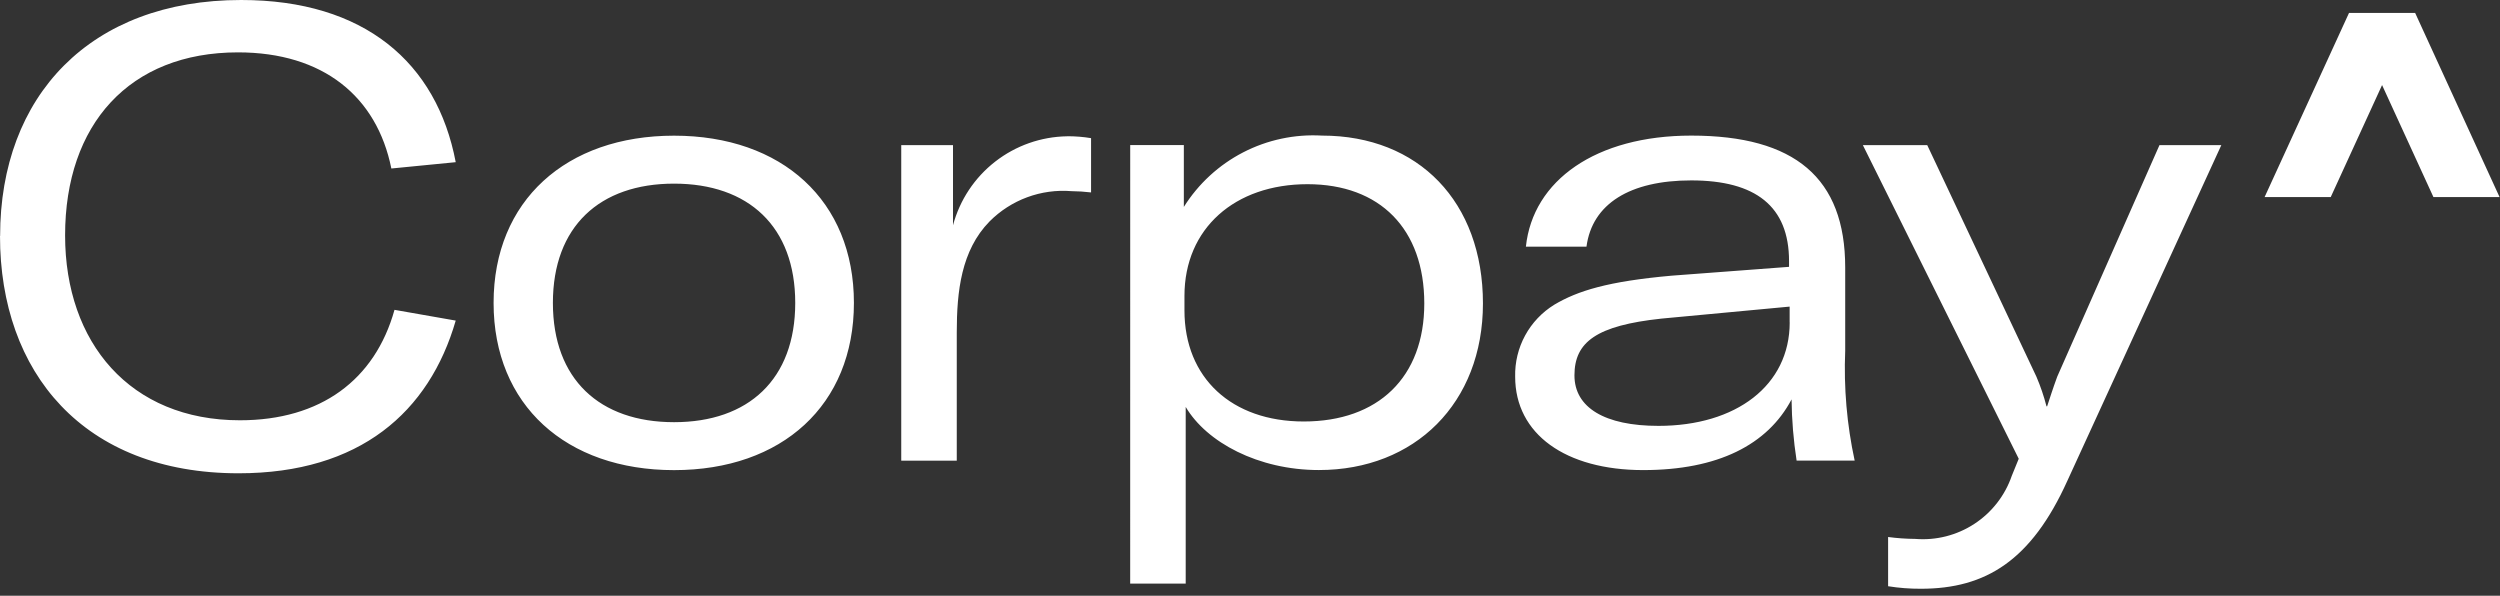
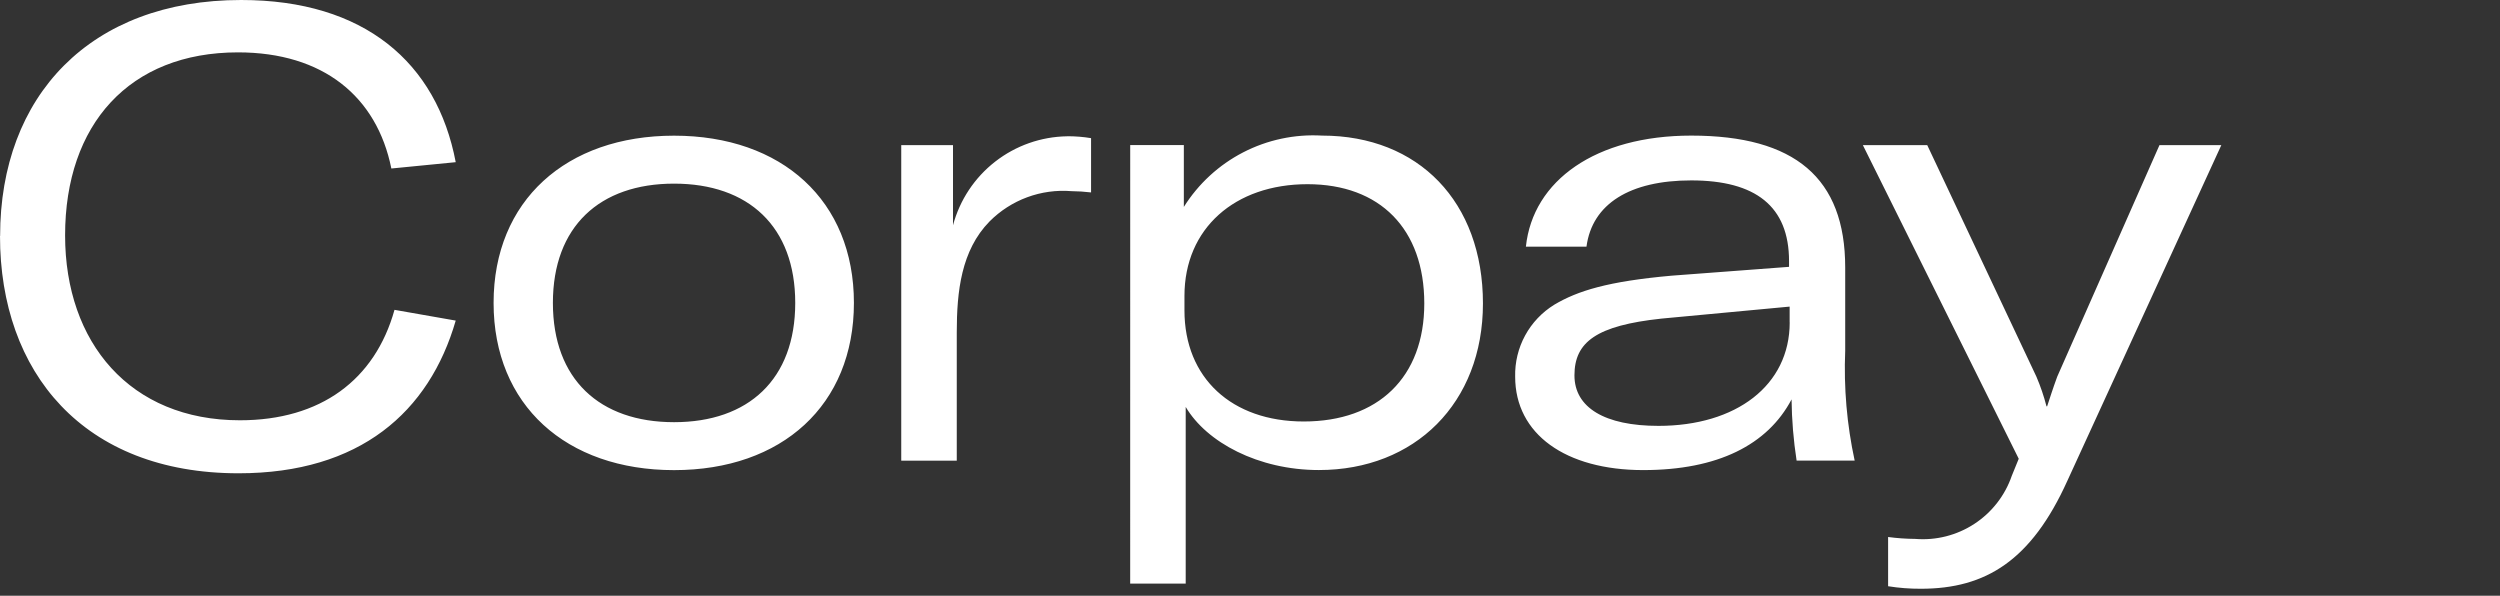
<svg xmlns="http://www.w3.org/2000/svg" width="235" height="56" viewBox="0 0 235 56" fill="none">
  <rect x="0" y="0" width="235" height="56" fill="#333333" stroke="none" />
  <path d="M177.482 55.1V50.478C178.327 50.591 179.179 50.65 180.032 50.657C181.989 50.817 183.943 50.32 185.586 49.246C187.23 48.172 188.469 46.582 189.108 44.725L189.761 43.123L175.109 13.641H181.16L191.421 35.404C191.808 36.308 192.126 37.24 192.371 38.193H192.431C192.668 37.48 192.964 36.531 193.38 35.404L202.99 13.641H208.805L194.33 45.199C190.95 52.673 186.678 55.343 180.567 55.343C179.535 55.348 178.505 55.269 177.486 55.106M168.226 30.304V28.821L156.183 29.948C150.074 30.601 147.998 32.143 147.998 35.286C147.998 38.312 150.845 40.032 155.894 40.032C163.19 40.032 168.232 36.236 168.232 30.302M142.425 35.404C142.394 34.054 142.717 32.719 143.362 31.533C144.008 30.346 144.953 29.35 146.103 28.642C148.299 27.336 151.145 26.447 157.137 25.913L168.17 25.083V24.549C168.17 19.388 165.025 16.958 158.976 16.958C153.221 16.958 149.662 19.153 149.129 23.186H143.434C144.087 16.958 150.018 12.746 158.976 12.746C168.704 12.746 173.449 16.721 173.449 25.145V32.975C173.307 36.44 173.606 39.909 174.339 43.298H168.881C168.587 41.394 168.429 39.471 168.407 37.544C166.152 41.815 161.474 44.188 154.465 44.188C147.17 44.188 142.425 40.806 142.425 35.408M133.883 28.526C133.883 21.528 129.731 17.314 122.905 17.314C116.08 17.314 111.339 21.466 111.339 27.814V29.179C111.339 35.535 115.787 39.62 122.551 39.62C129.55 39.62 133.883 35.468 133.883 28.526ZM106.239 13.637H111.281V19.45C112.648 17.272 114.574 15.501 116.859 14.321C119.144 13.142 121.704 12.598 124.271 12.746C133.348 12.746 139.397 18.974 139.397 28.525C139.397 37.896 132.991 44.184 123.974 44.184C118.279 44.184 113.417 41.575 111.456 38.252V54.861H106.237L106.239 13.637ZM100.307 12.807C101.062 12.803 101.816 12.863 102.56 12.986V18.088C101.95 18.015 101.336 17.975 100.721 17.969C99.307 17.855 97.885 18.05 96.555 18.542C95.224 19.034 94.017 19.811 93.017 20.817C90.348 23.544 89.936 27.402 89.936 31.257V43.3H84.717V13.641H89.582V21.175C90.217 18.803 91.609 16.702 93.547 15.193C95.485 13.683 97.862 12.847 100.318 12.811M74.752 28.473C74.752 21.295 70.363 17.262 63.362 17.262C56.362 17.262 51.972 21.295 51.972 28.473C51.972 35.651 56.362 39.685 63.362 39.685C70.363 39.685 74.752 35.651 74.752 28.473ZM46.397 28.473C46.397 18.862 53.218 12.753 63.362 12.753C73.506 12.753 80.268 18.864 80.268 28.473C80.268 38.081 73.506 44.192 63.362 44.192C53.218 44.192 46.397 38.083 46.397 28.473ZM0.01 22.184C0.01 9.015 8.484 0 22.67 0C34.237 0 41.058 5.872 42.838 15.245L36.787 15.839C35.423 9.075 30.379 4.923 22.373 4.923C12.166 4.923 6.119 11.686 6.119 22.125C6.119 32.209 12.227 39.506 22.55 39.506C30.142 39.506 35.244 35.71 37.083 29.125L42.838 30.135C40.348 38.736 33.821 44.489 22.423 44.489C7.831 44.489 0 34.998 0 22.184" fill="white" />
-   <path d="M234.959 18.525H228.742L223.915 7.996L219.089 18.525H212.872L220.807 1.217H227.024L234.959 18.525Z" fill="white" />
</svg>